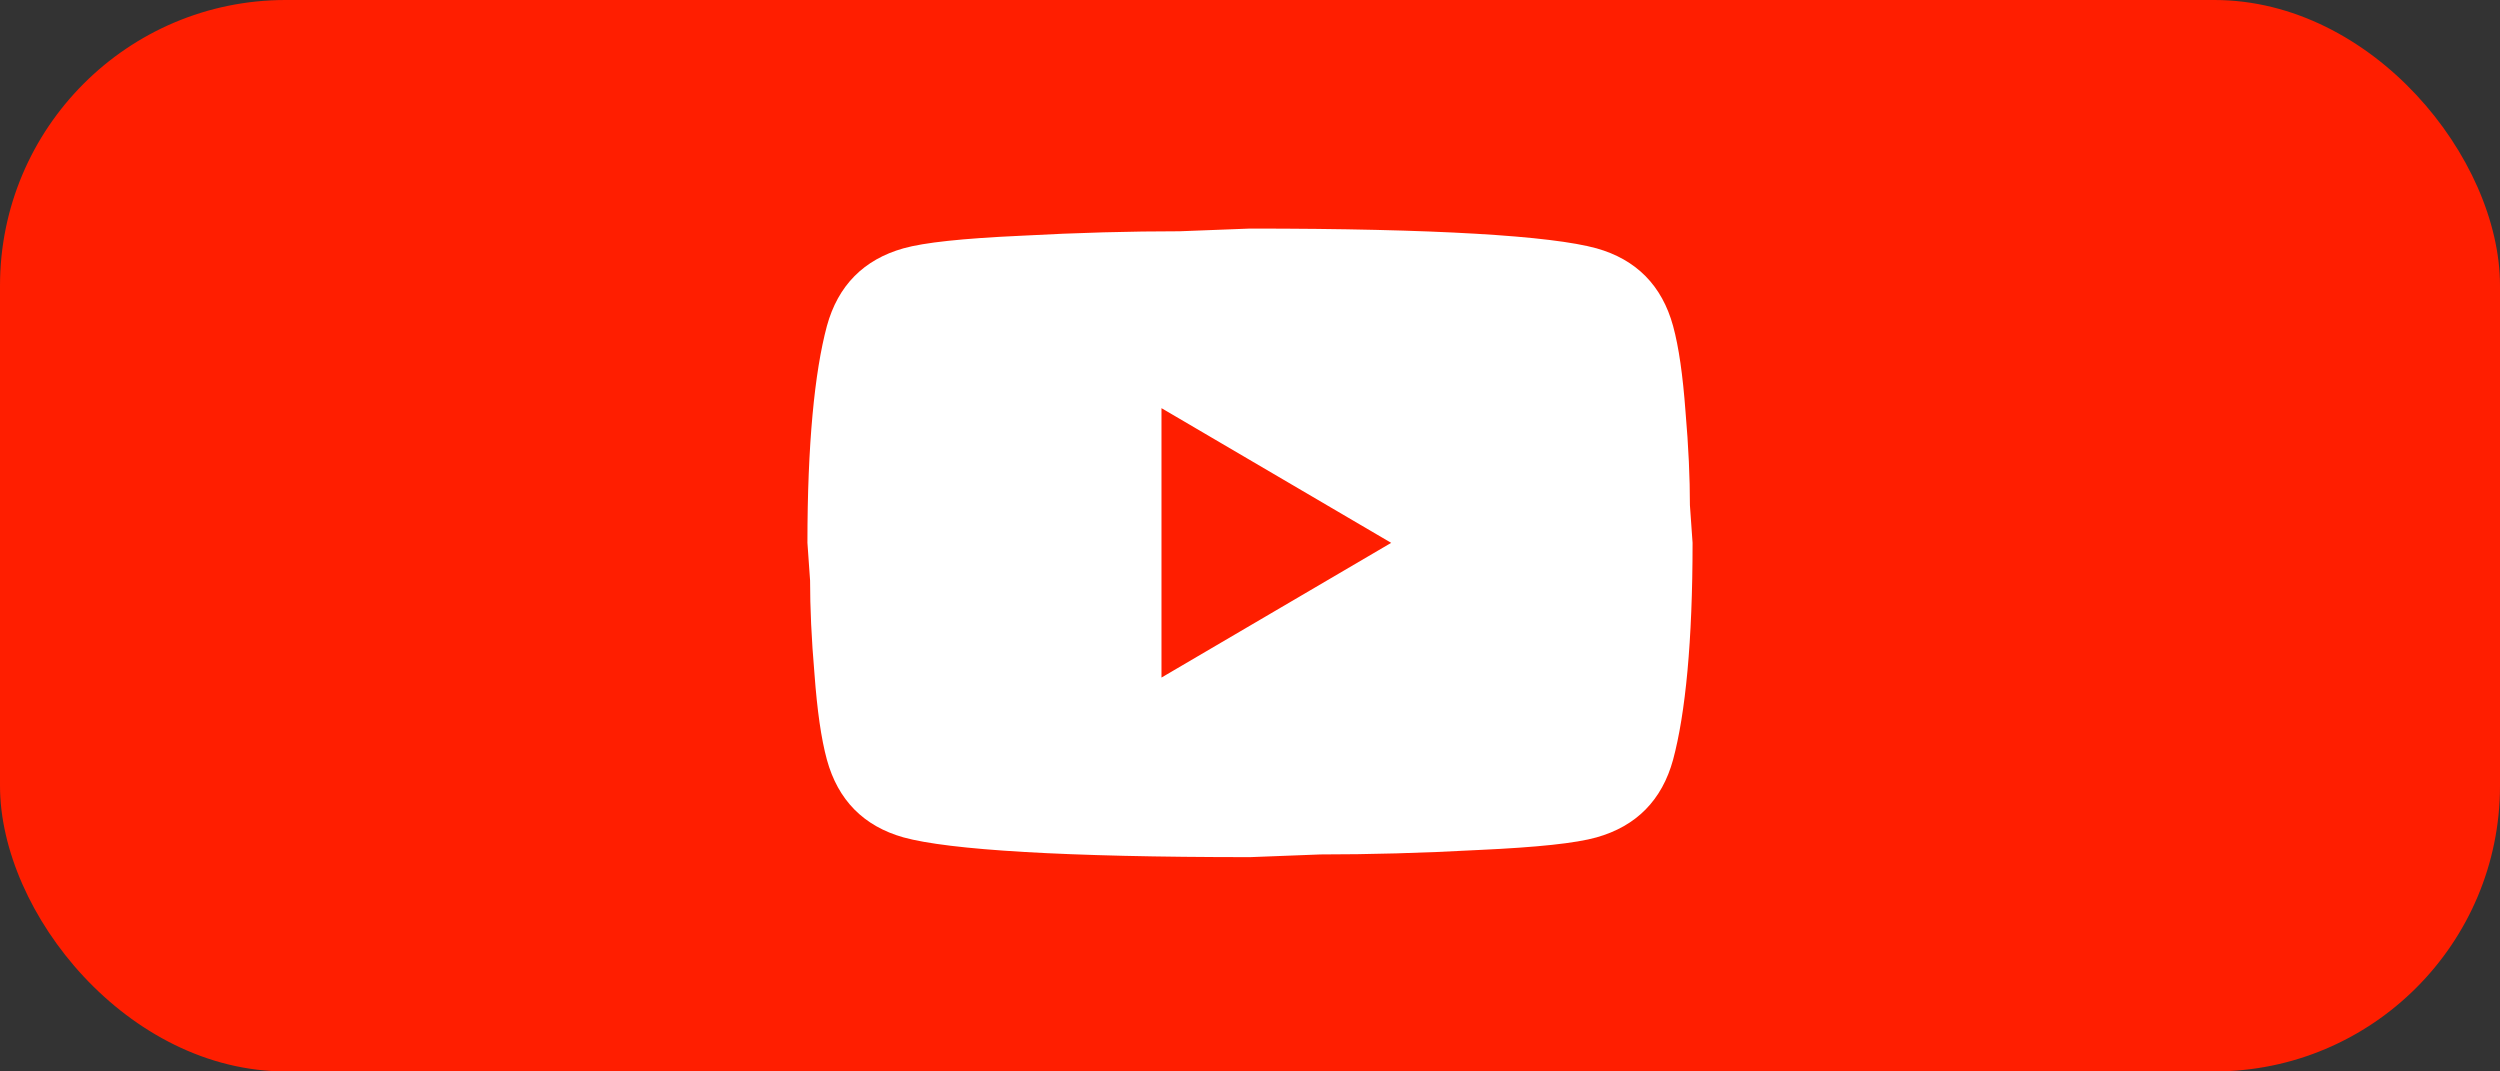
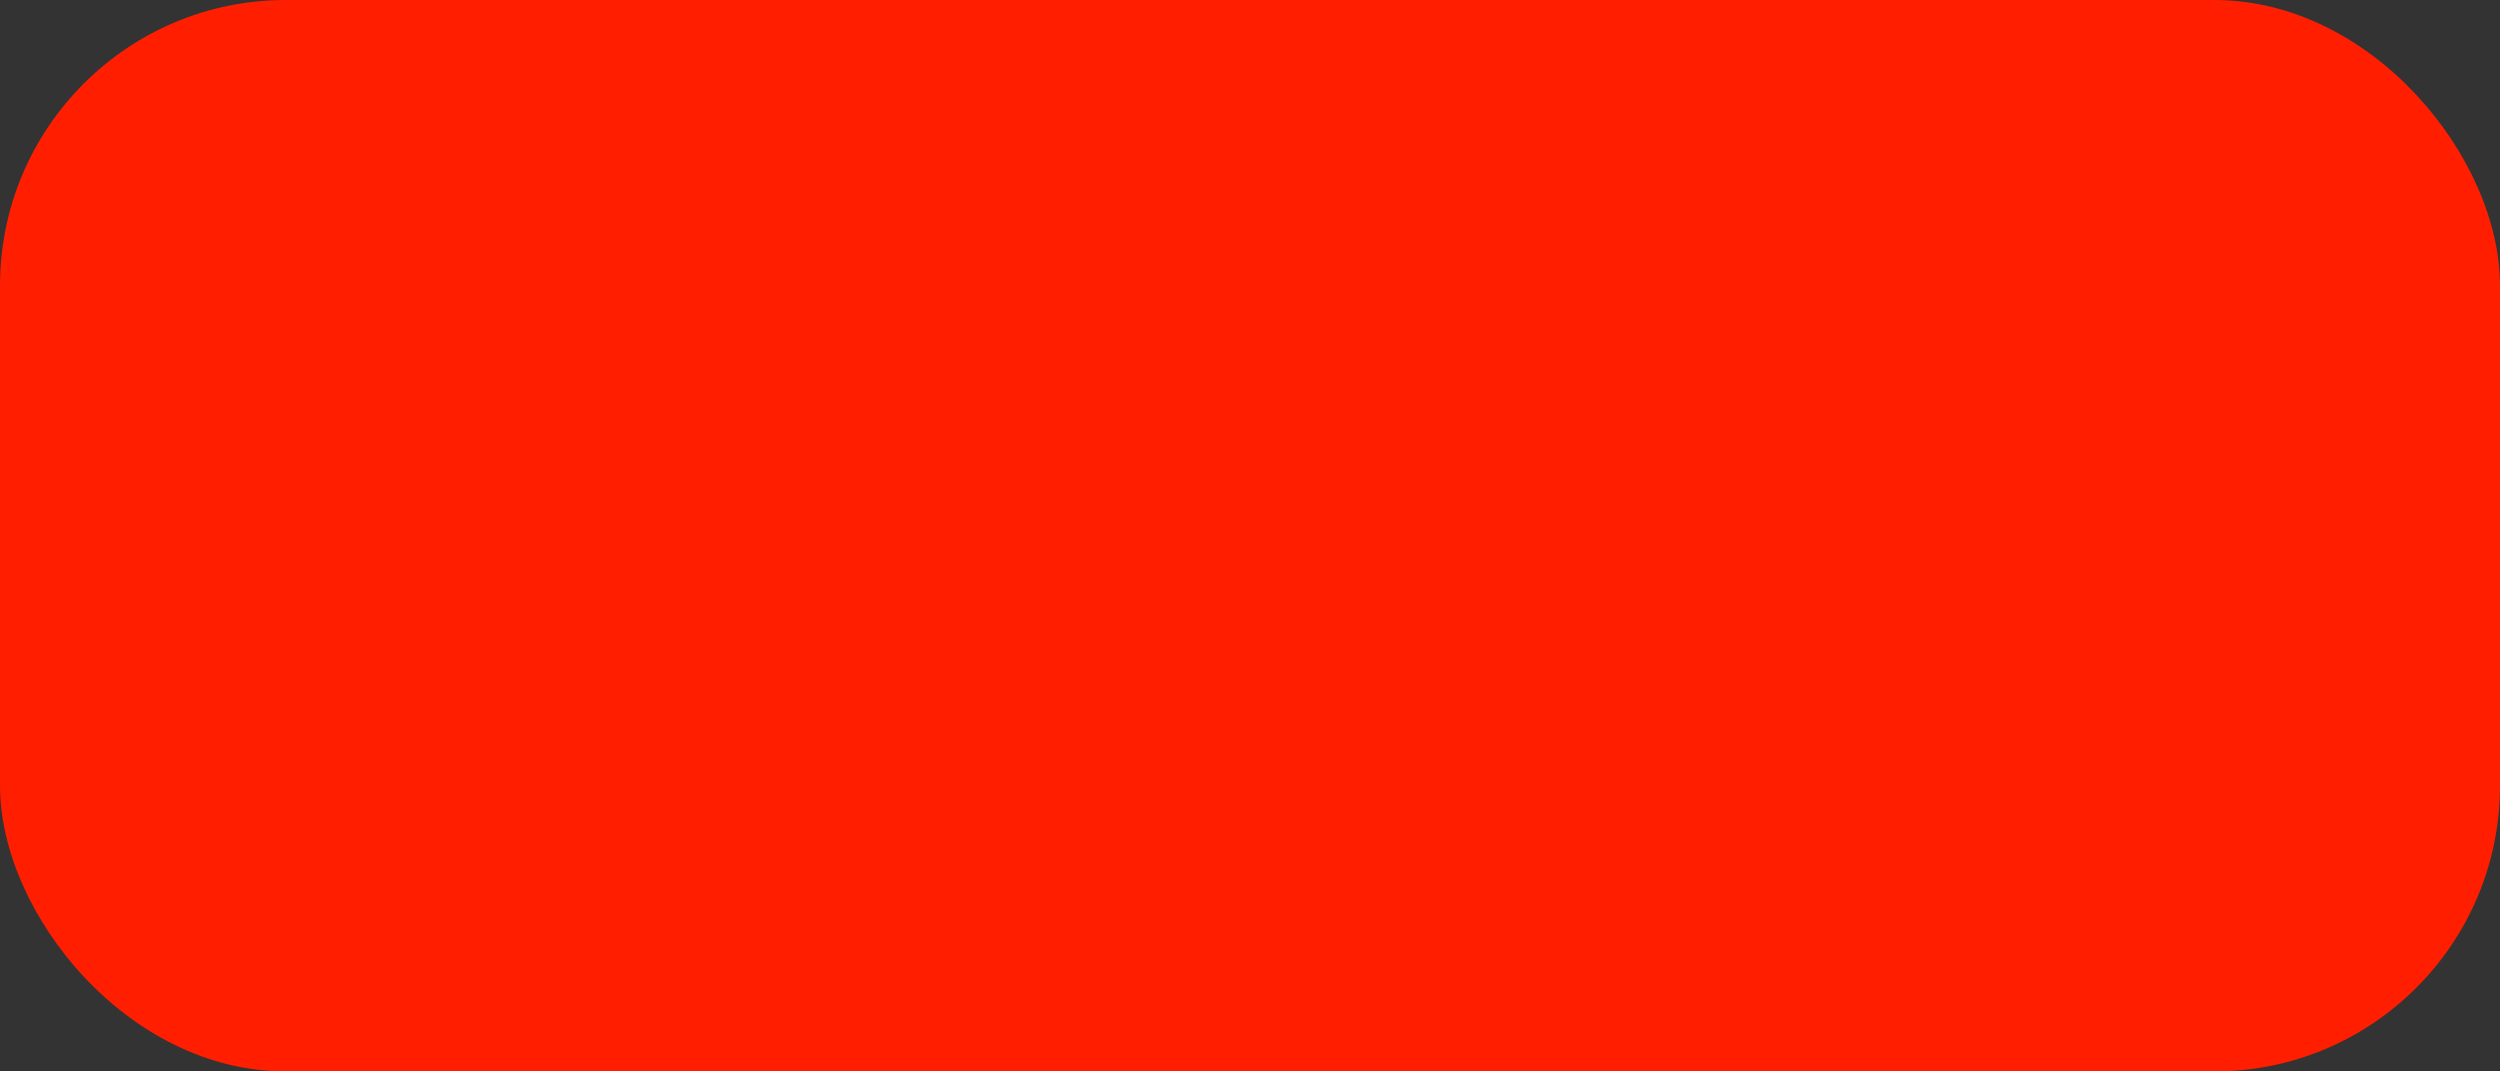
<svg xmlns="http://www.w3.org/2000/svg" width="175" height="75" viewBox="0 0 175 75" fill="none">
  <rect x="0" y="0" width="175" height="75" fill="#333333" stroke="none" />
  <rect width="175" height="75" rx="20" fill="#FF1E00" />
-   <path d="M81.304 47.429L97.382 38L81.304 28.571V47.429ZM117.116 22.82C117.519 24.297 117.798 26.277 117.984 28.791C118.201 31.306 118.294 33.474 118.294 35.36L118.48 38C118.48 44.883 117.984 49.943 117.116 53.18C116.342 56.009 114.545 57.831 111.757 58.617C110.301 59.026 107.637 59.309 103.547 59.497C99.52 59.717 95.834 59.811 92.426 59.811L87.5 60C74.519 60 66.434 59.497 63.243 58.617C60.455 57.831 58.658 56.009 57.883 53.18C57.481 51.703 57.202 49.723 57.016 47.209C56.799 44.694 56.706 42.526 56.706 40.64L56.52 38C56.52 31.117 57.016 26.057 57.883 22.82C58.658 19.991 60.455 18.169 63.243 17.383C64.699 16.974 67.363 16.691 71.453 16.503C75.48 16.283 79.166 16.189 82.574 16.189L87.5 16C100.48 16 108.566 16.503 111.757 17.383C114.545 18.169 116.342 19.991 117.116 22.82Z" fill="white" />
</svg>